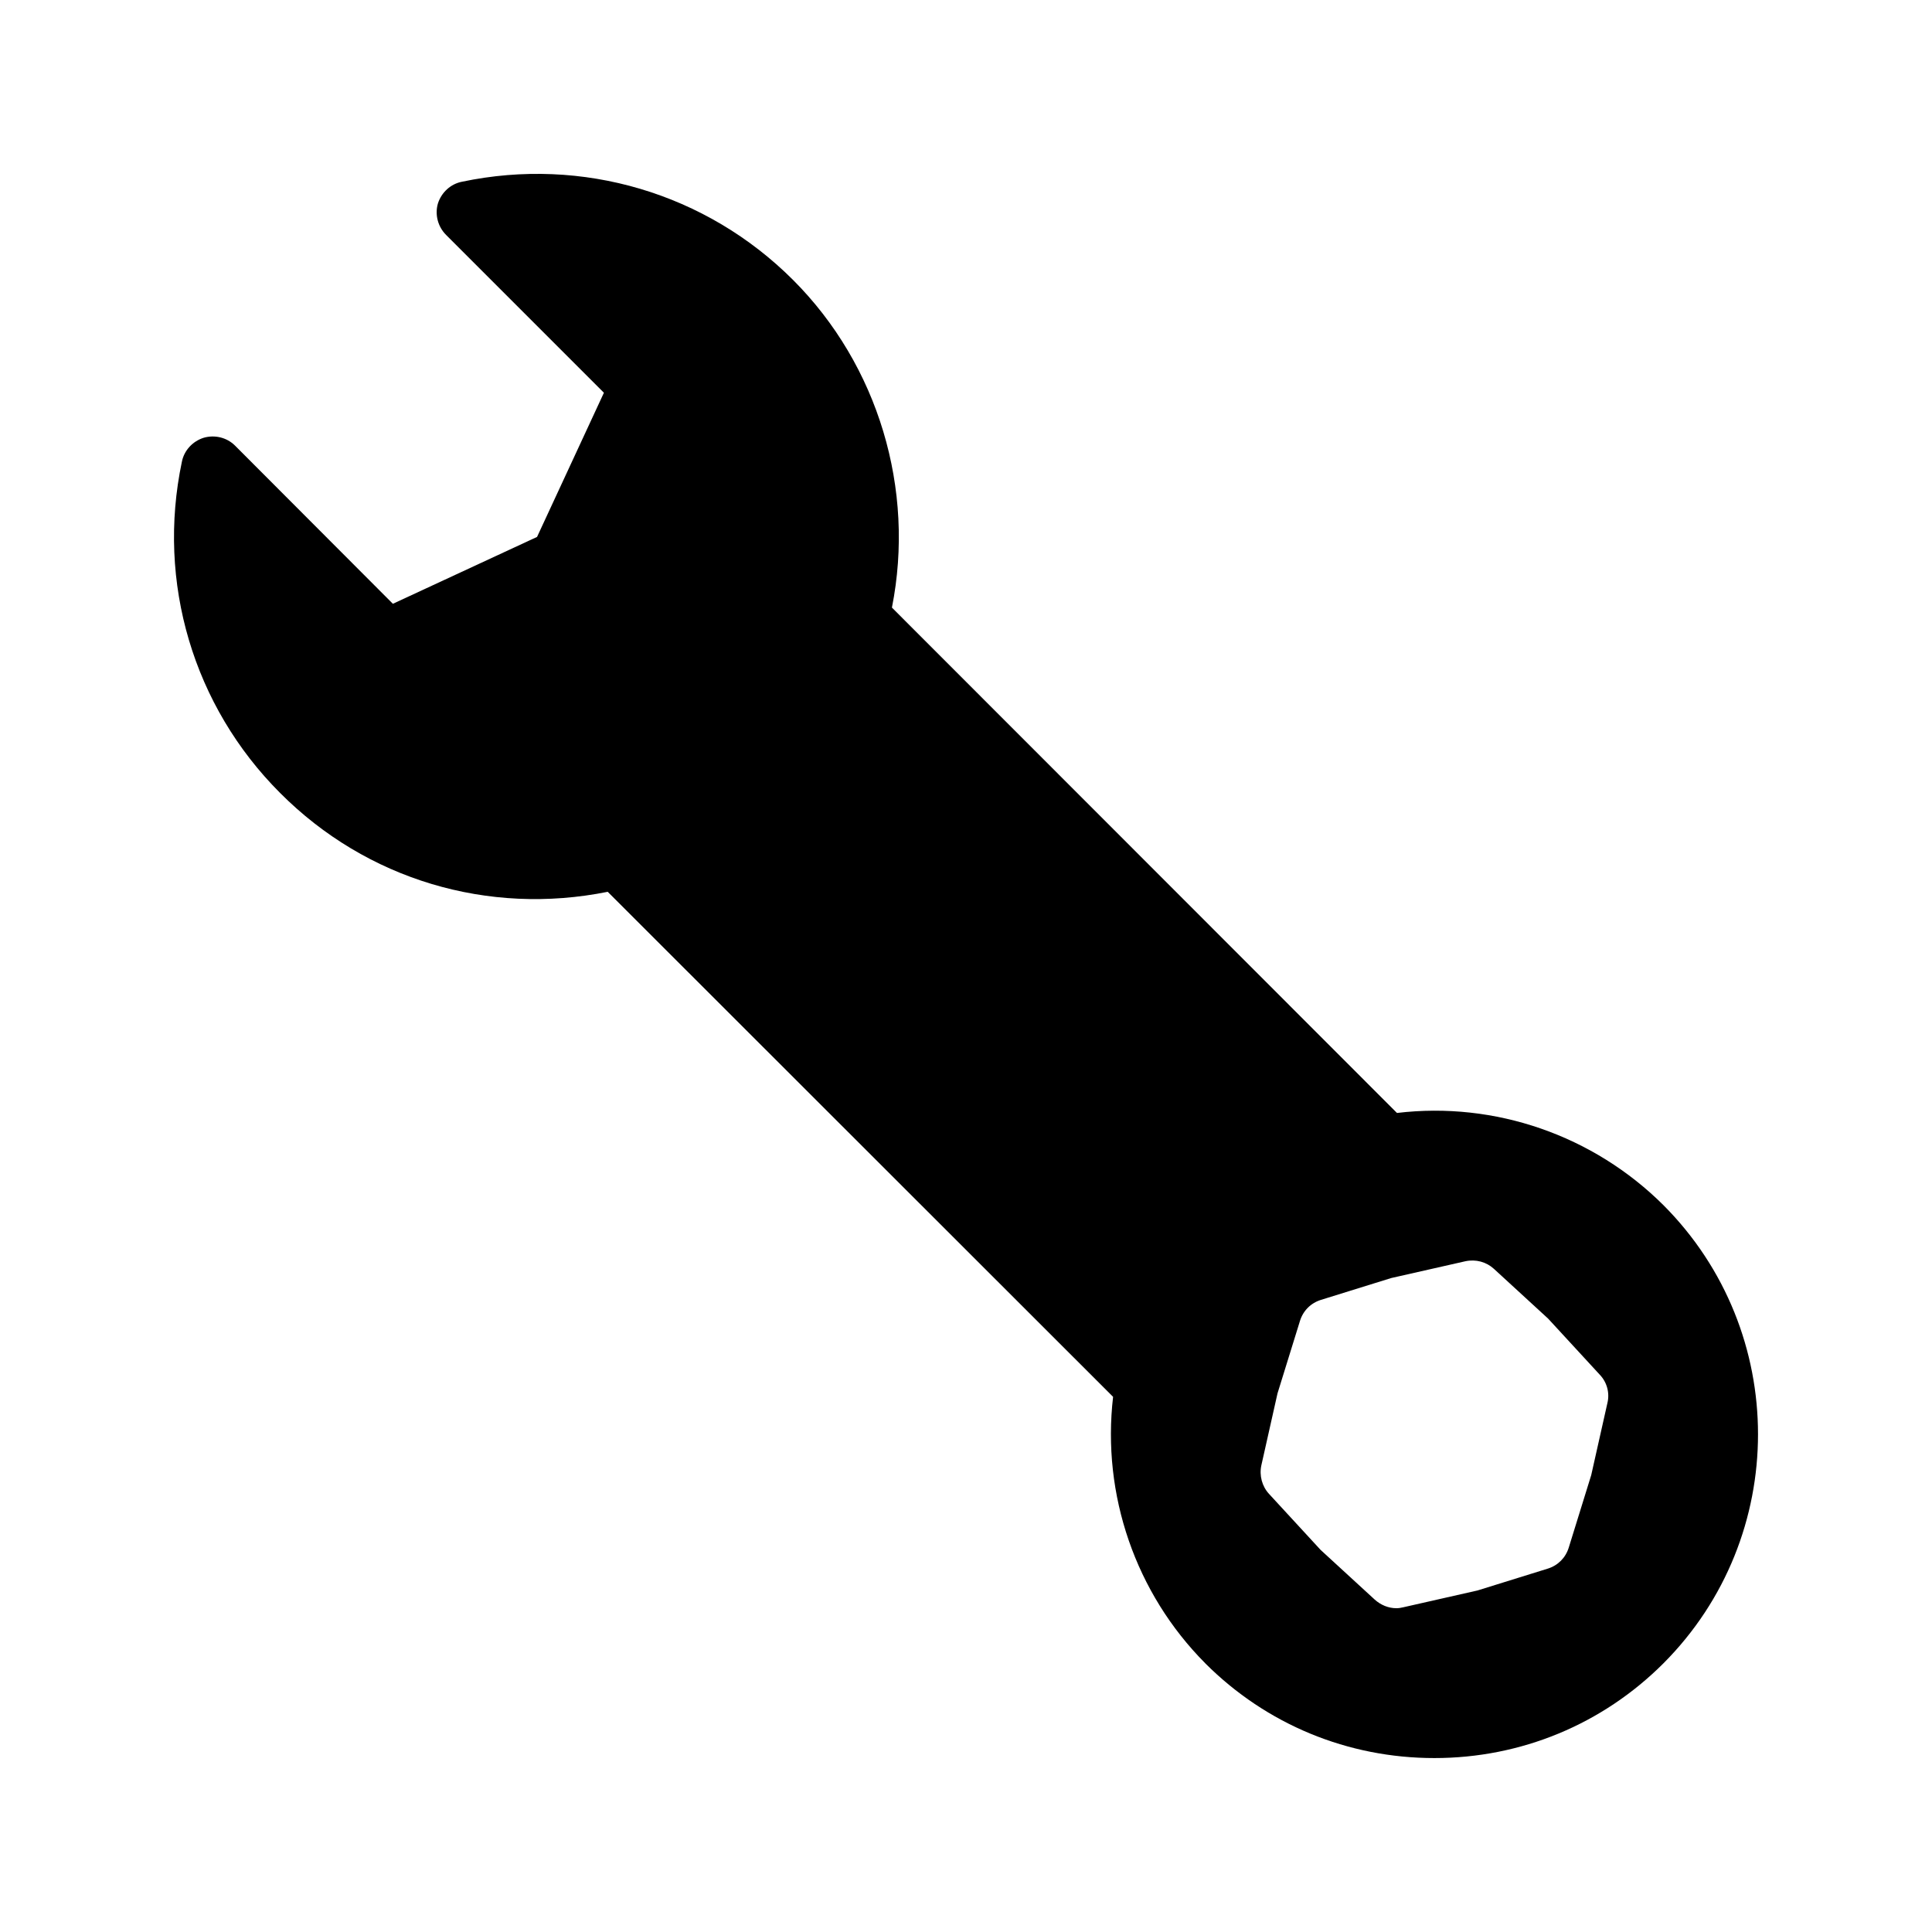
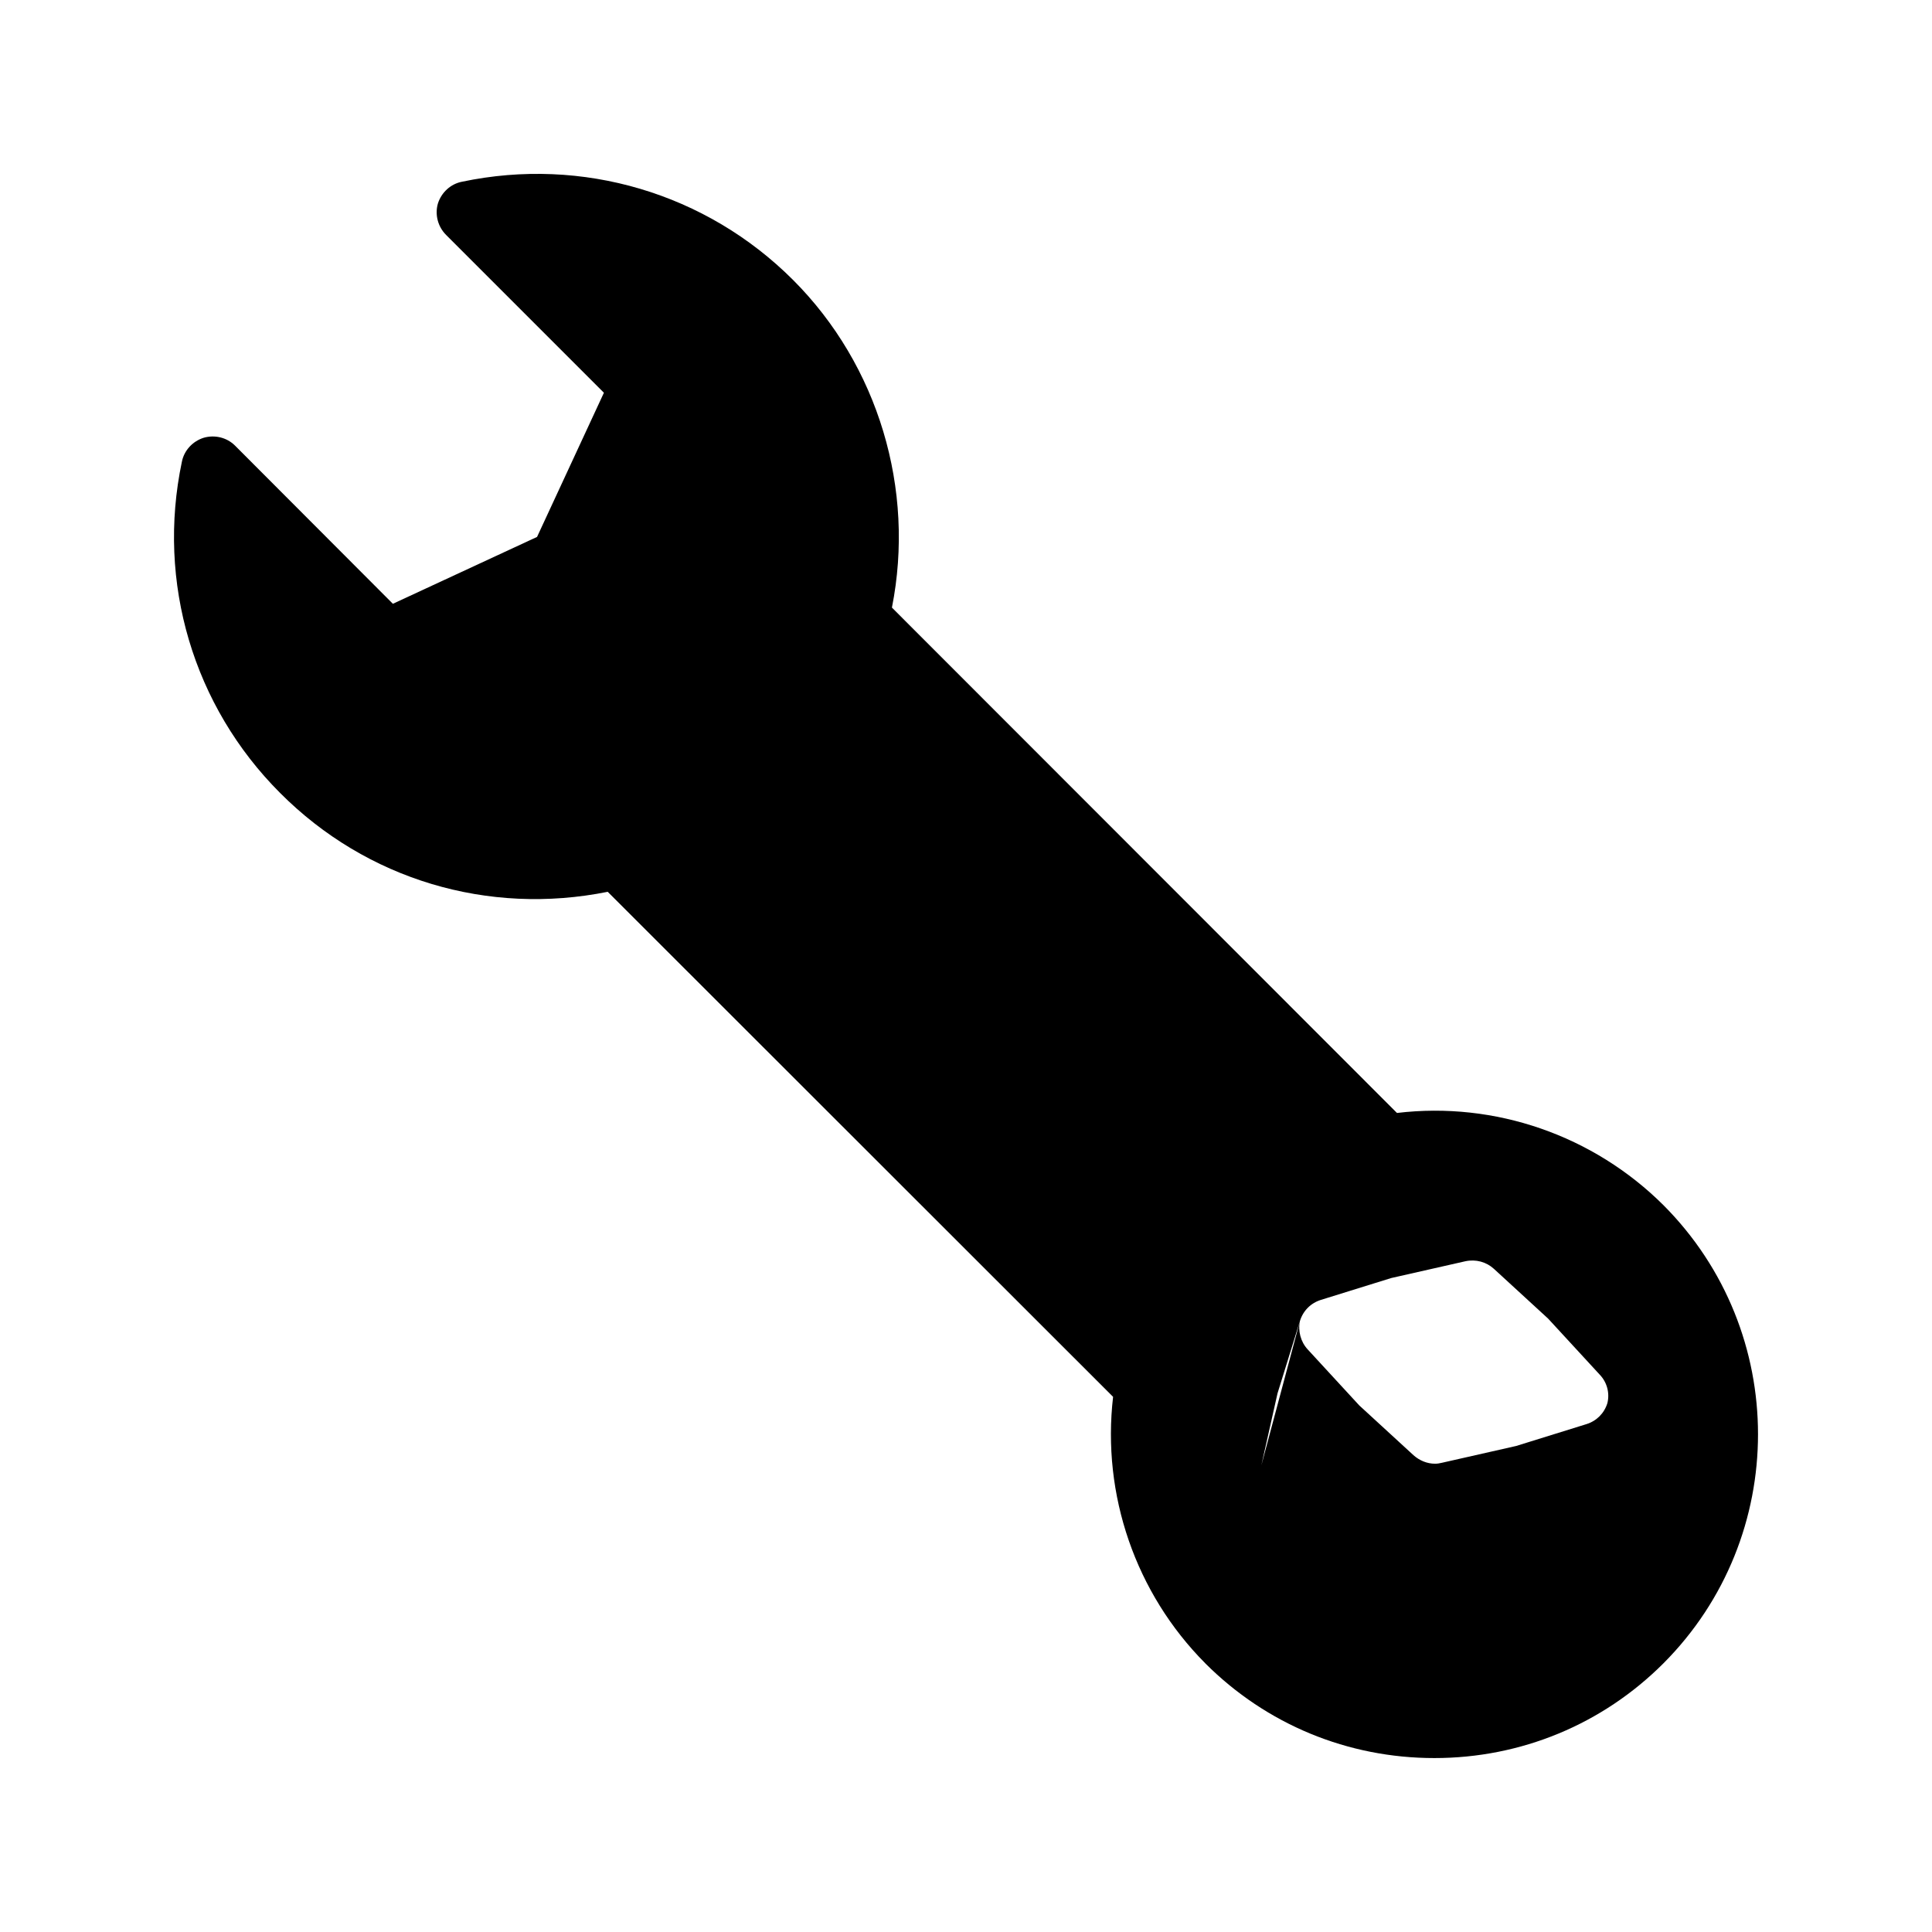
<svg xmlns="http://www.w3.org/2000/svg" fill="#000000" width="800px" height="800px" version="1.1" viewBox="144 144 512 512">
-   <path d="m463.41 584.8c16.207 16.207 37.785 25.105 60.711 25.105 22.922 0 44.504-8.902 60.707-25.105 33.418-33.504 33.418-87.914 0-121.42-18.559-18.473-44.586-27.543-70.617-24.434l-133.84-133.93c6.215-31.32-3.609-64.234-26.199-86.824-23.008-23.008-55.84-32.746-87.746-26.031-3.023 0.586-5.457 2.856-6.383 5.793-0.84 2.938 0 6.129 2.184 8.312l41.816 41.816-17.719 38.207-38.207 17.719-41.816-41.902c-2.184-2.184-5.375-2.938-8.312-2.098-2.938 0.926-5.207 3.359-5.793 6.383-6.719 31.91 3.023 64.738 26.031 87.746 22.922 23.008 55.168 32.578 86.824 26.199l133.93 133.84c-3.023 25.945 5.961 52.059 24.434 70.617zm14.863-52.48 4.281-19.062 5.961-19.23c0.84-2.688 2.856-4.703 5.543-5.543l18.641-5.793 19.648-4.449c2.769-0.586 5.543 0.168 7.559 2.016l14.359 13.184 13.688 14.863c1.93 2.016 2.688 4.871 2.016 7.559l-4.281 19.062-5.961 19.23c-0.84 2.688-2.856 4.703-5.543 5.543l-18.641 5.793-19.648 4.449c-0.672 0.168-1.258 0.25-1.848 0.25-2.098 0-4.113-0.84-5.711-2.266l-14.359-13.184-13.688-14.863c-1.848-2.016-2.602-4.871-2.016-7.559z" />
+   <path d="m463.41 584.8c16.207 16.207 37.785 25.105 60.711 25.105 22.922 0 44.504-8.902 60.707-25.105 33.418-33.504 33.418-87.914 0-121.42-18.559-18.473-44.586-27.543-70.617-24.434l-133.84-133.93c6.215-31.32-3.609-64.234-26.199-86.824-23.008-23.008-55.84-32.746-87.746-26.031-3.023 0.586-5.457 2.856-6.383 5.793-0.84 2.938 0 6.129 2.184 8.312l41.816 41.816-17.719 38.207-38.207 17.719-41.816-41.902c-2.184-2.184-5.375-2.938-8.312-2.098-2.938 0.926-5.207 3.359-5.793 6.383-6.719 31.91 3.023 64.738 26.031 87.746 22.922 23.008 55.168 32.578 86.824 26.199l133.93 133.84c-3.023 25.945 5.961 52.059 24.434 70.617zm14.863-52.48 4.281-19.062 5.961-19.23c0.84-2.688 2.856-4.703 5.543-5.543l18.641-5.793 19.648-4.449c2.769-0.586 5.543 0.168 7.559 2.016l14.359 13.184 13.688 14.863c1.93 2.016 2.688 4.871 2.016 7.559c-0.84 2.688-2.856 4.703-5.543 5.543l-18.641 5.793-19.648 4.449c-0.672 0.168-1.258 0.25-1.848 0.25-2.098 0-4.113-0.84-5.711-2.266l-14.359-13.184-13.688-14.863c-1.848-2.016-2.602-4.871-2.016-7.559z" />
</svg>